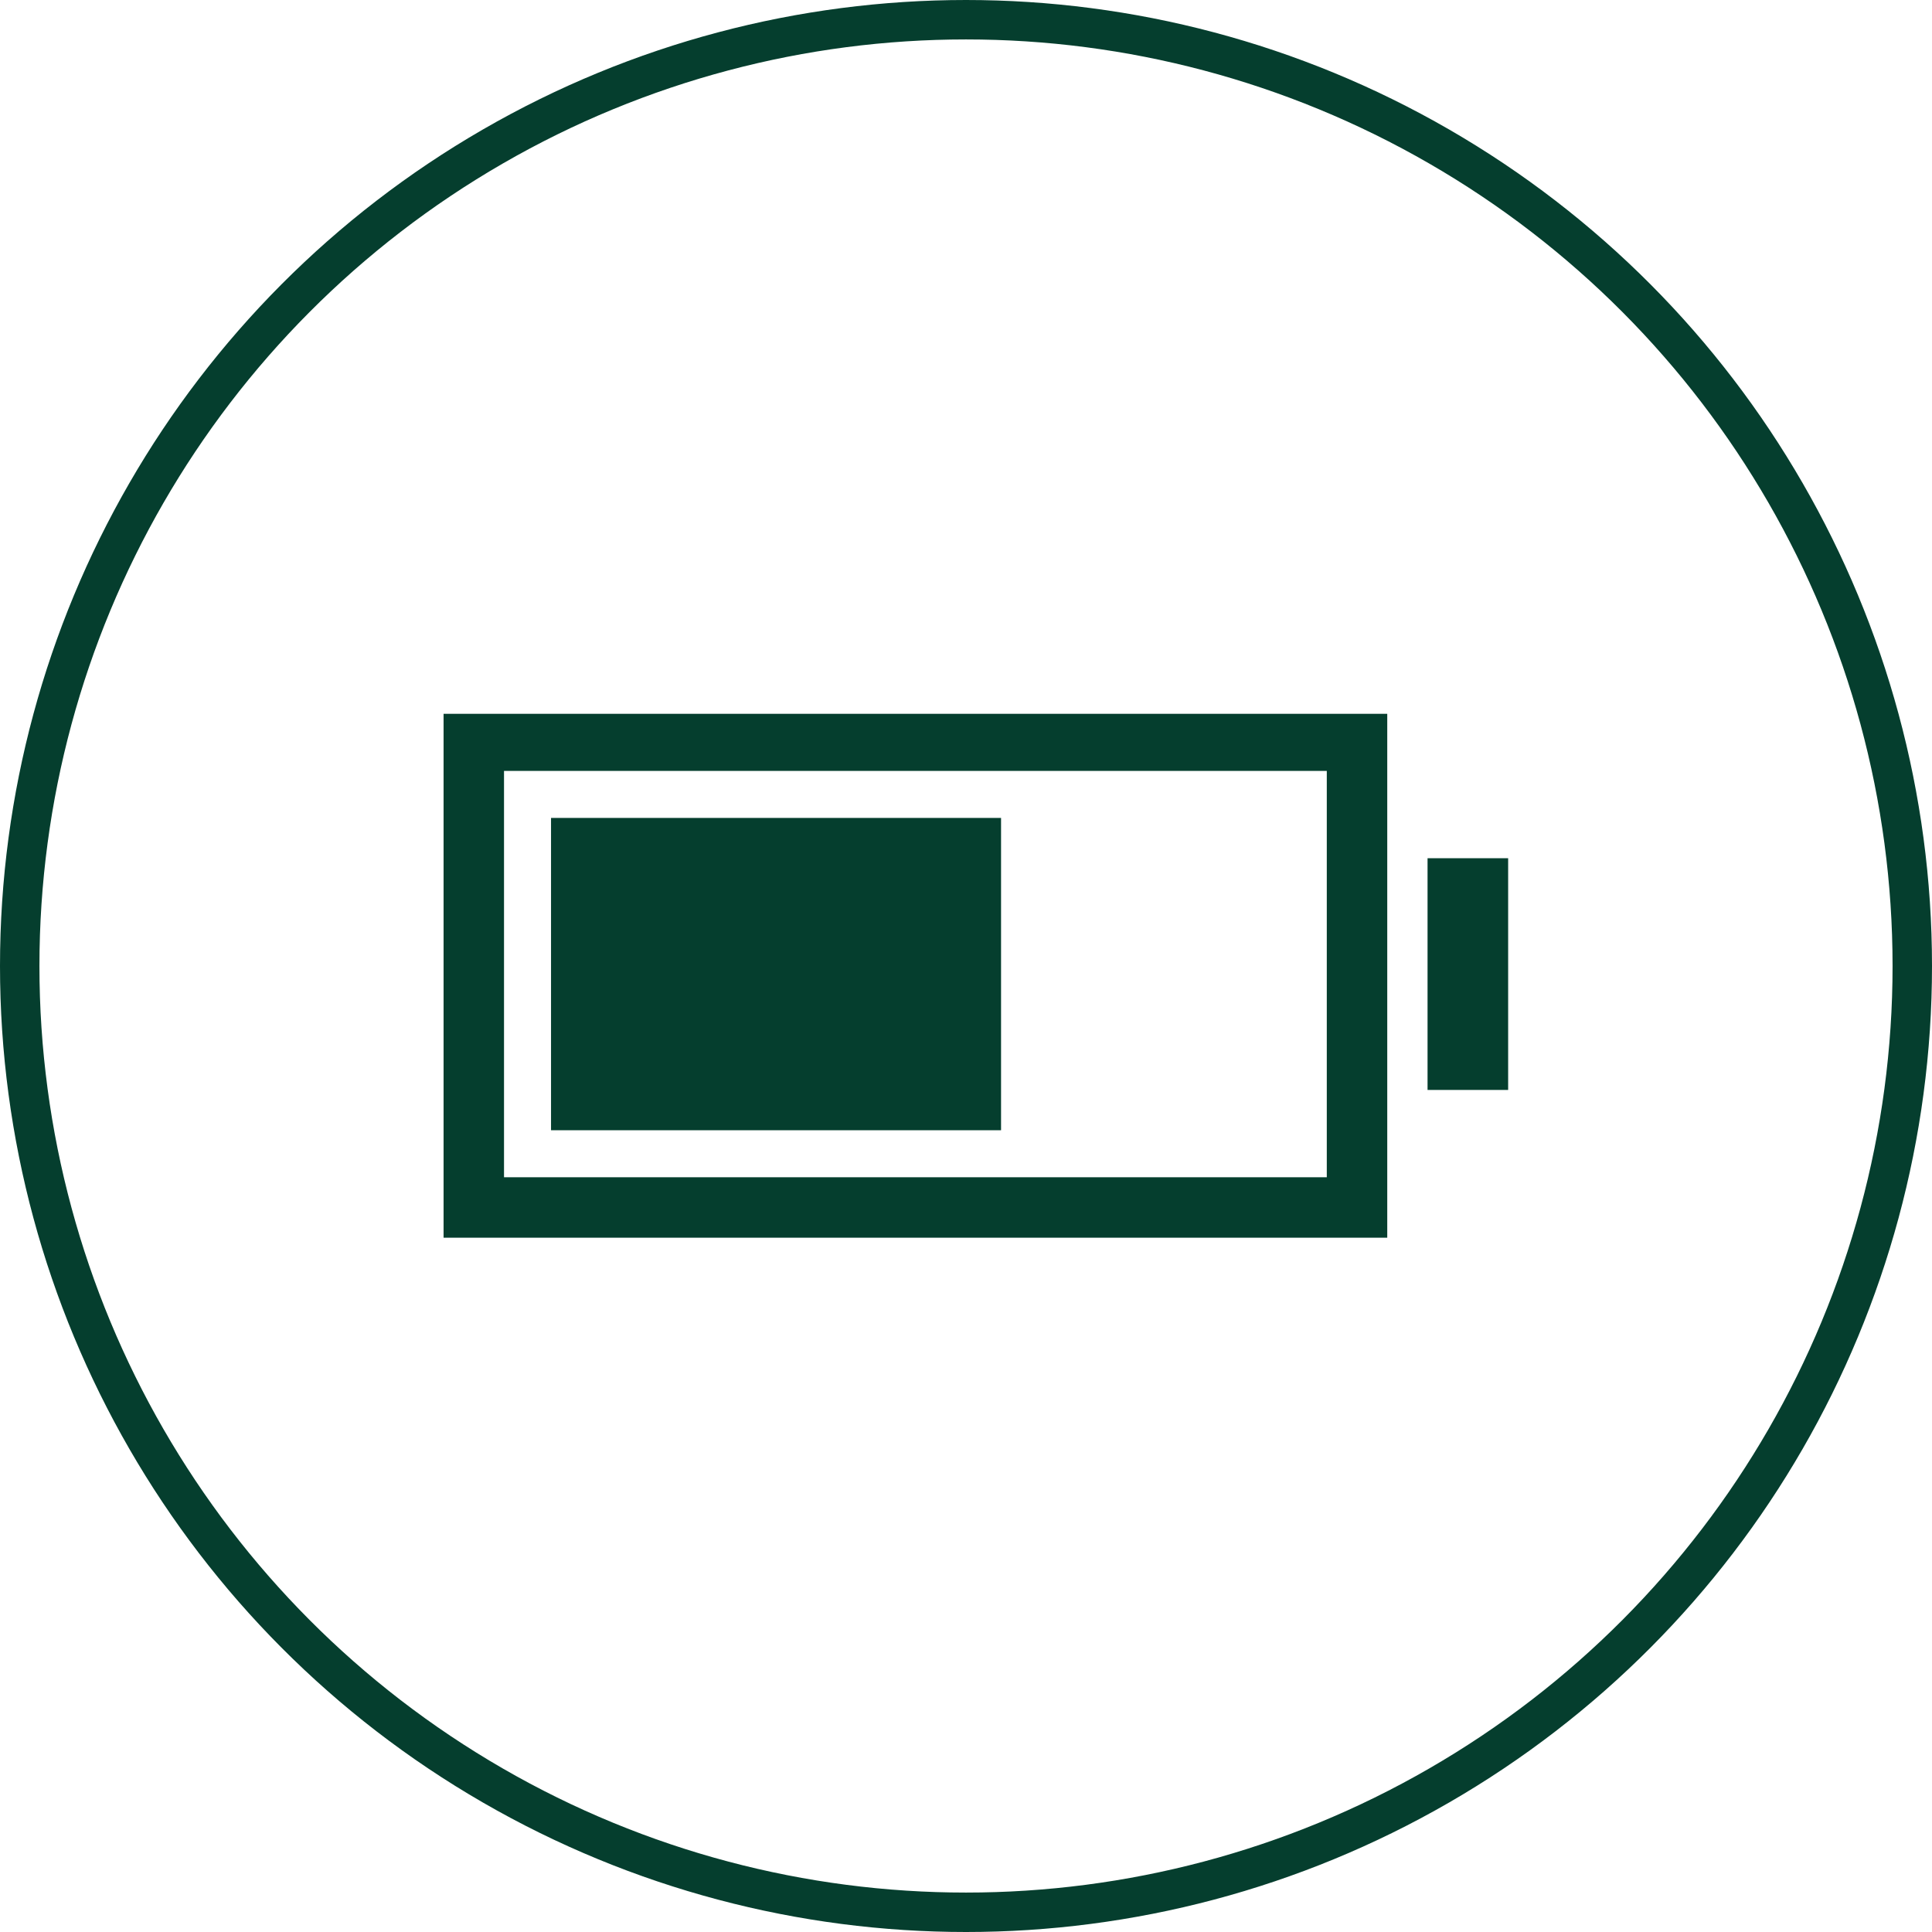
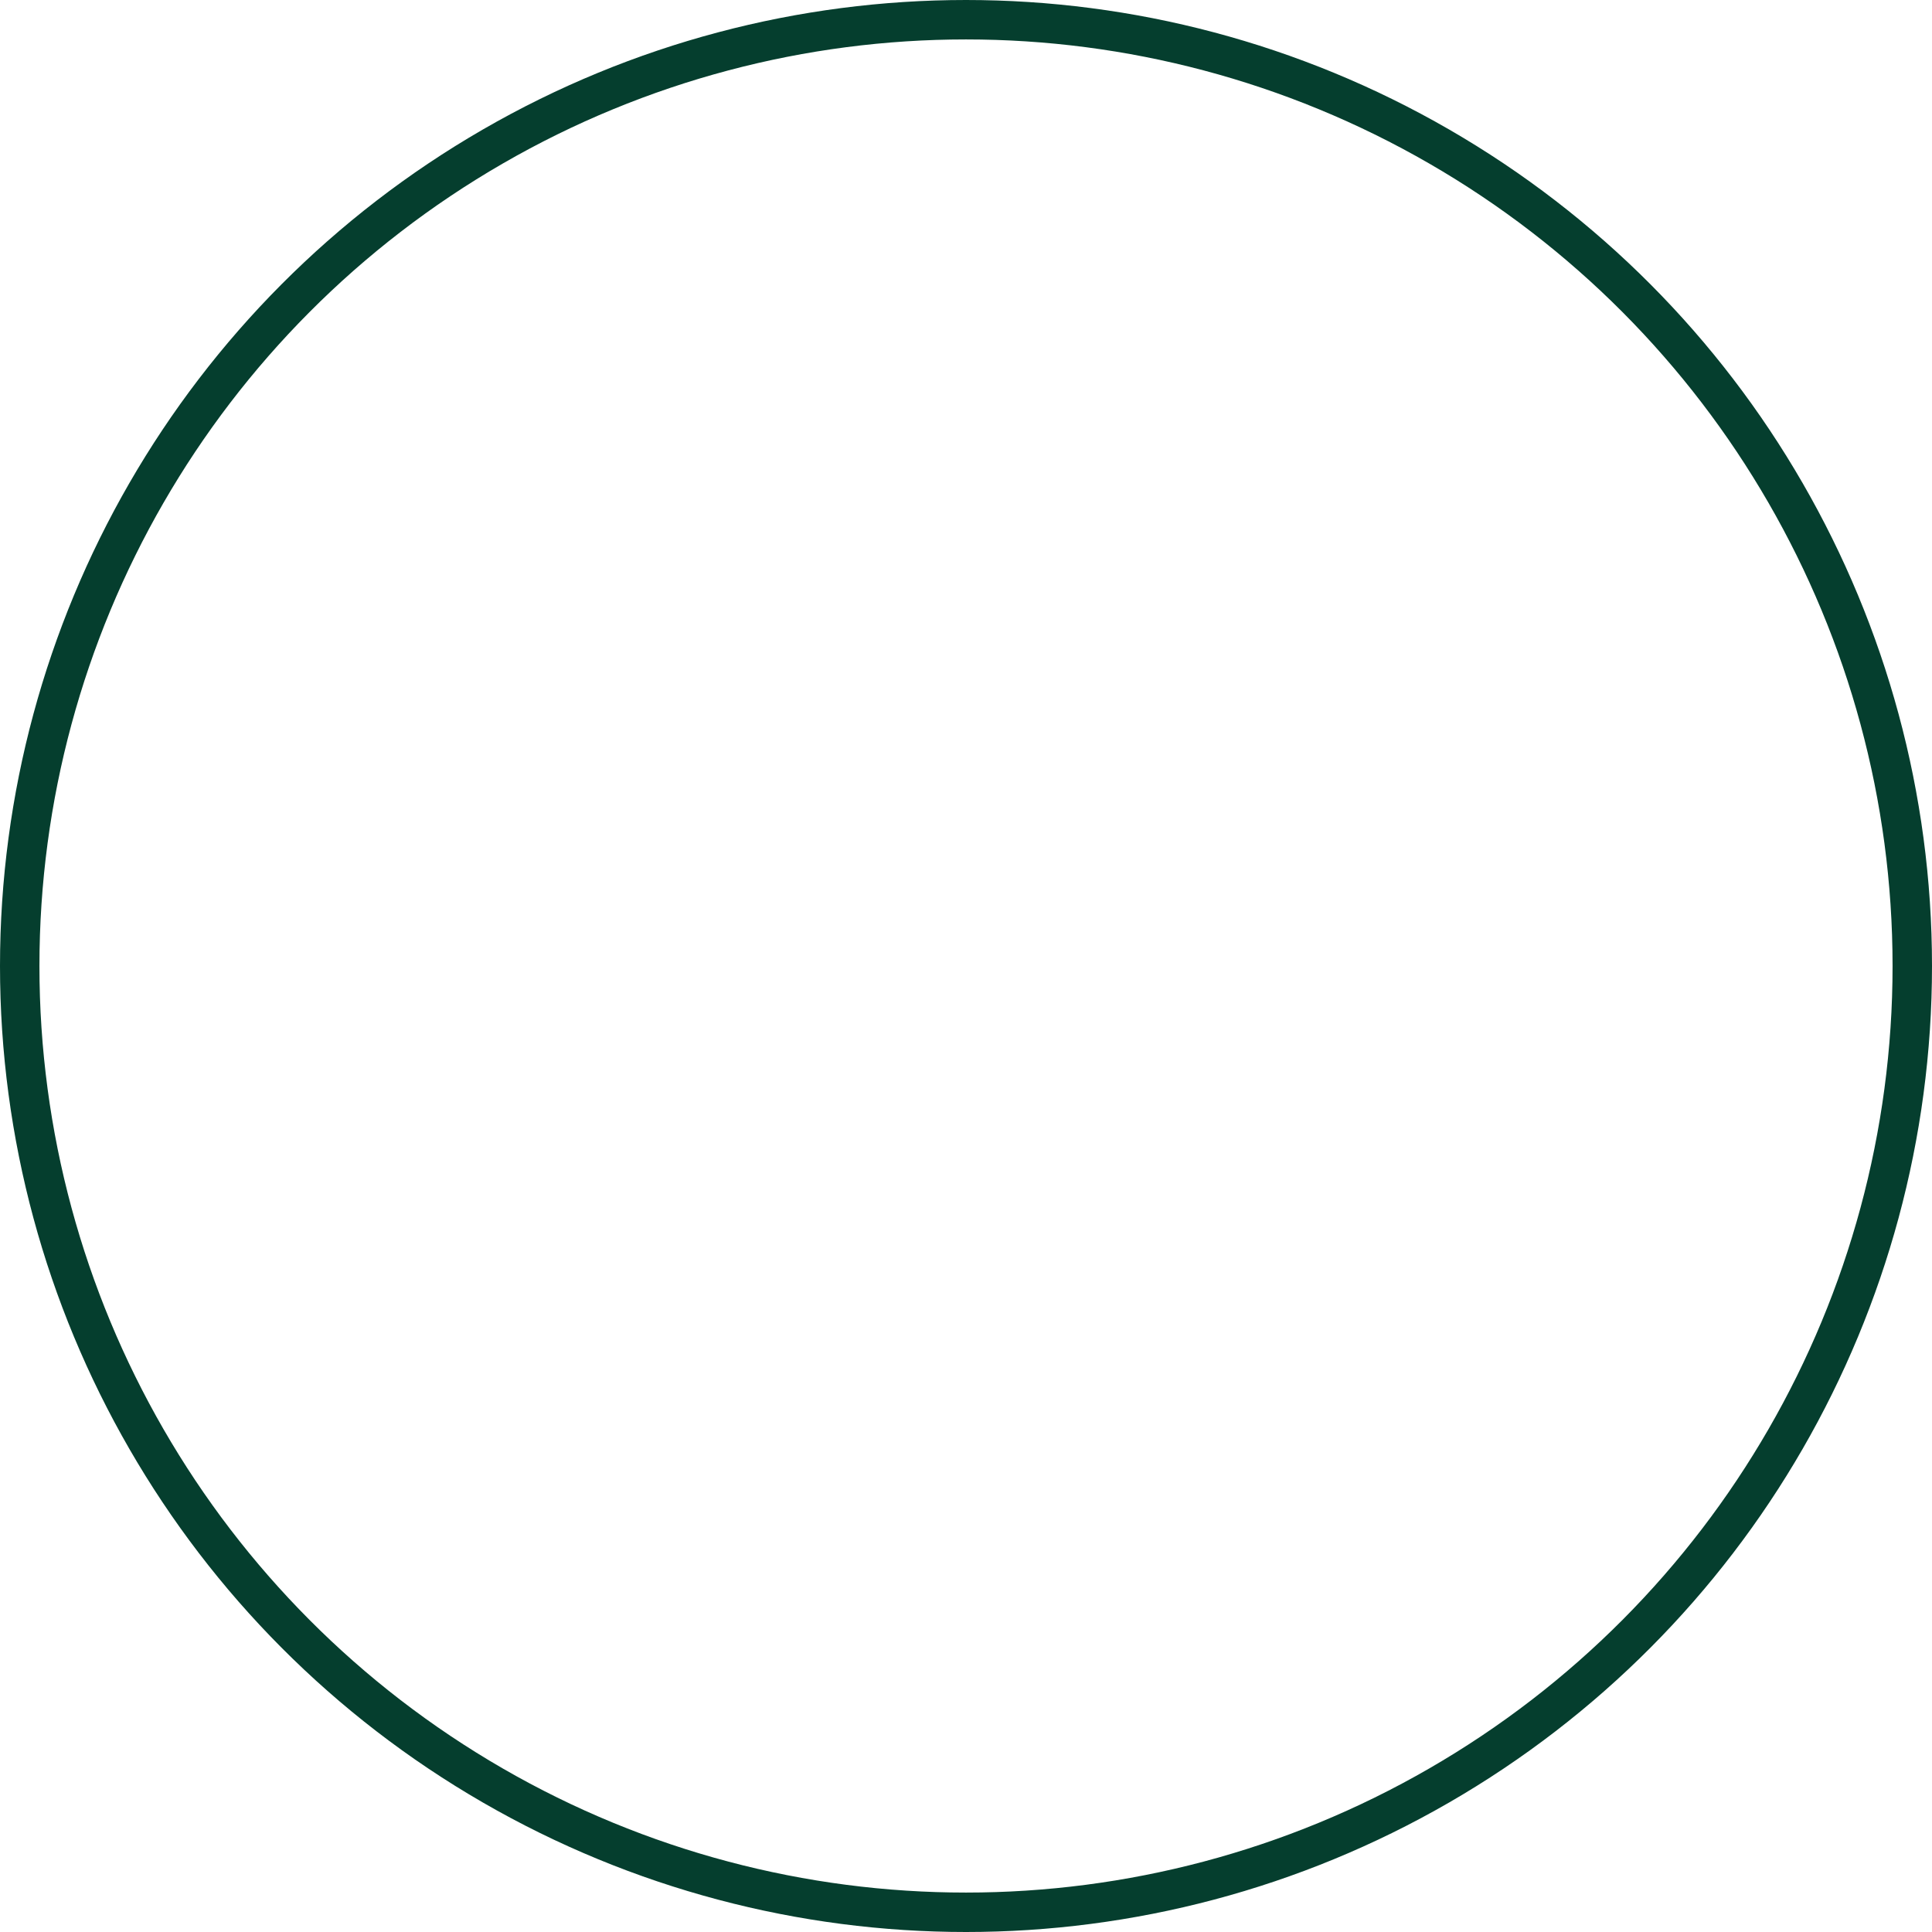
<svg xmlns="http://www.w3.org/2000/svg" width="98" height="98" viewBox="0 0 98 98" fill="none">
  <circle cx="49" cy="49" r="48" stroke="#053E2E" stroke-width="2" />
-   <path fill-rule="evenodd" clip-rule="evenodd" d="M22.5 36.208H70.368V62.782H22.5V36.208ZM72.412 43.533H76.5V55.287H72.412V43.533ZM27.951 41.489H50.778V57.331H27.951V41.489ZM25.566 39.104H67.301V59.716H25.566V39.104Z" fill="#053E2E" />
</svg>